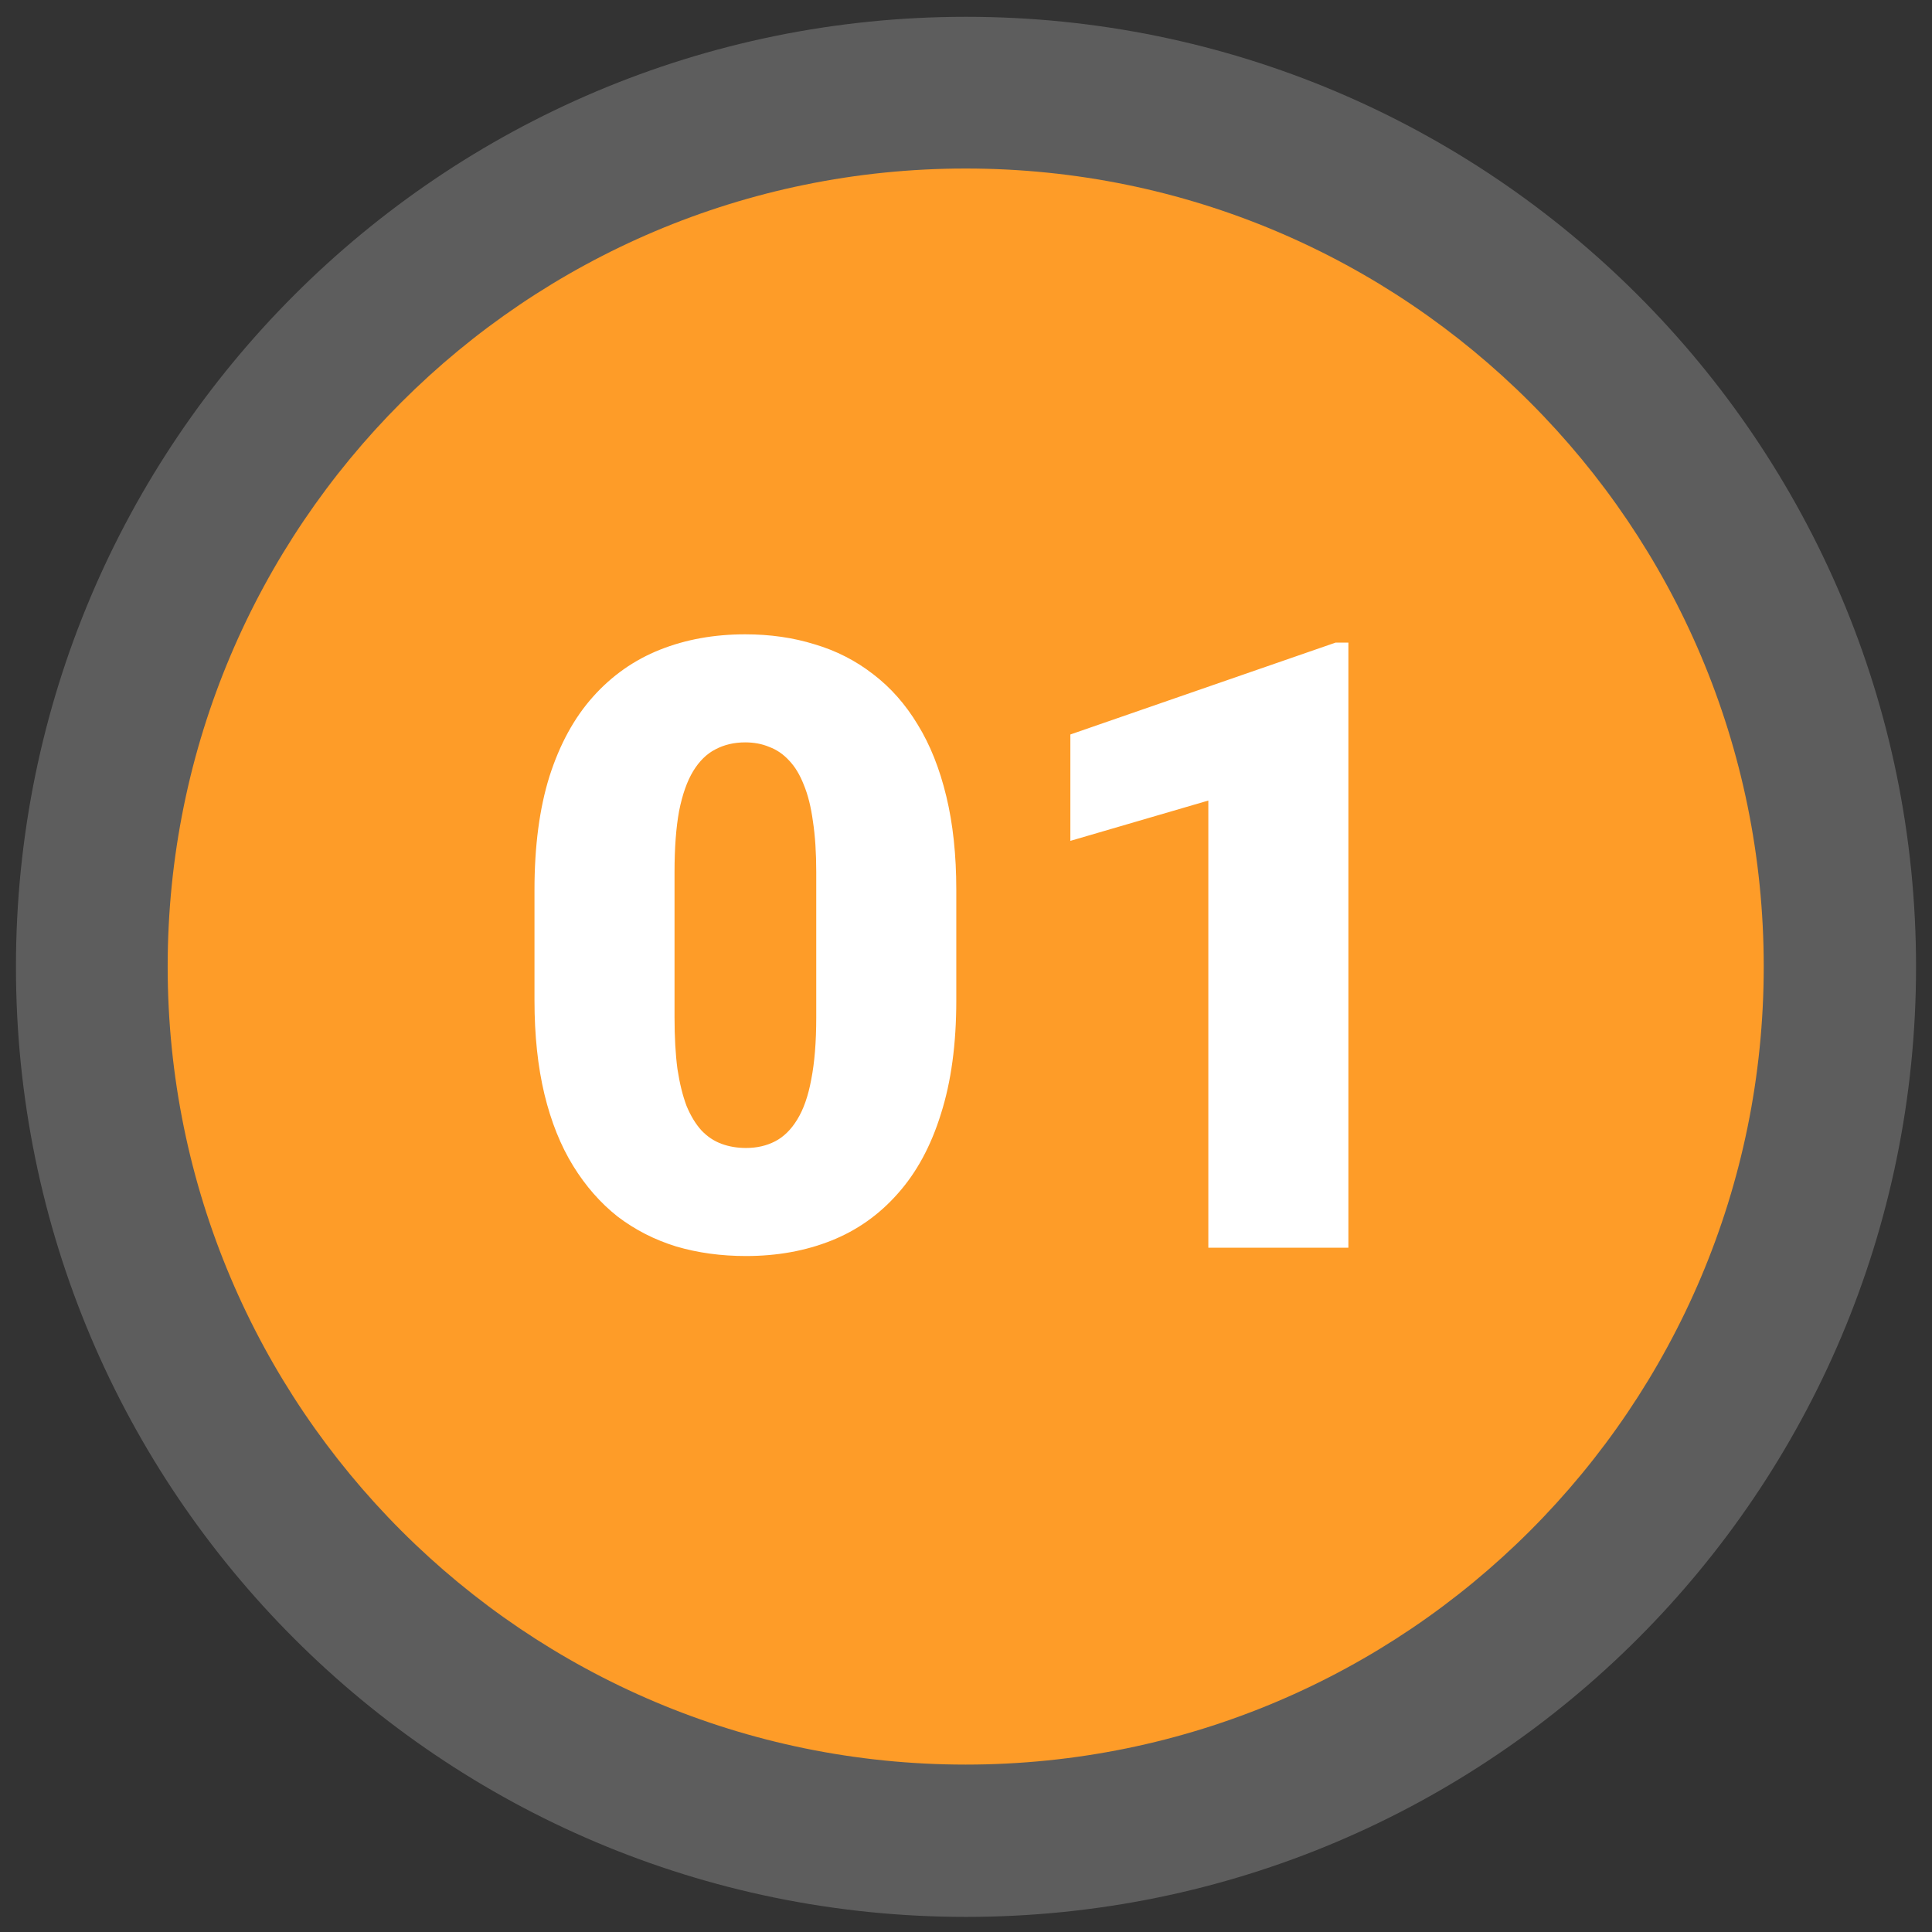
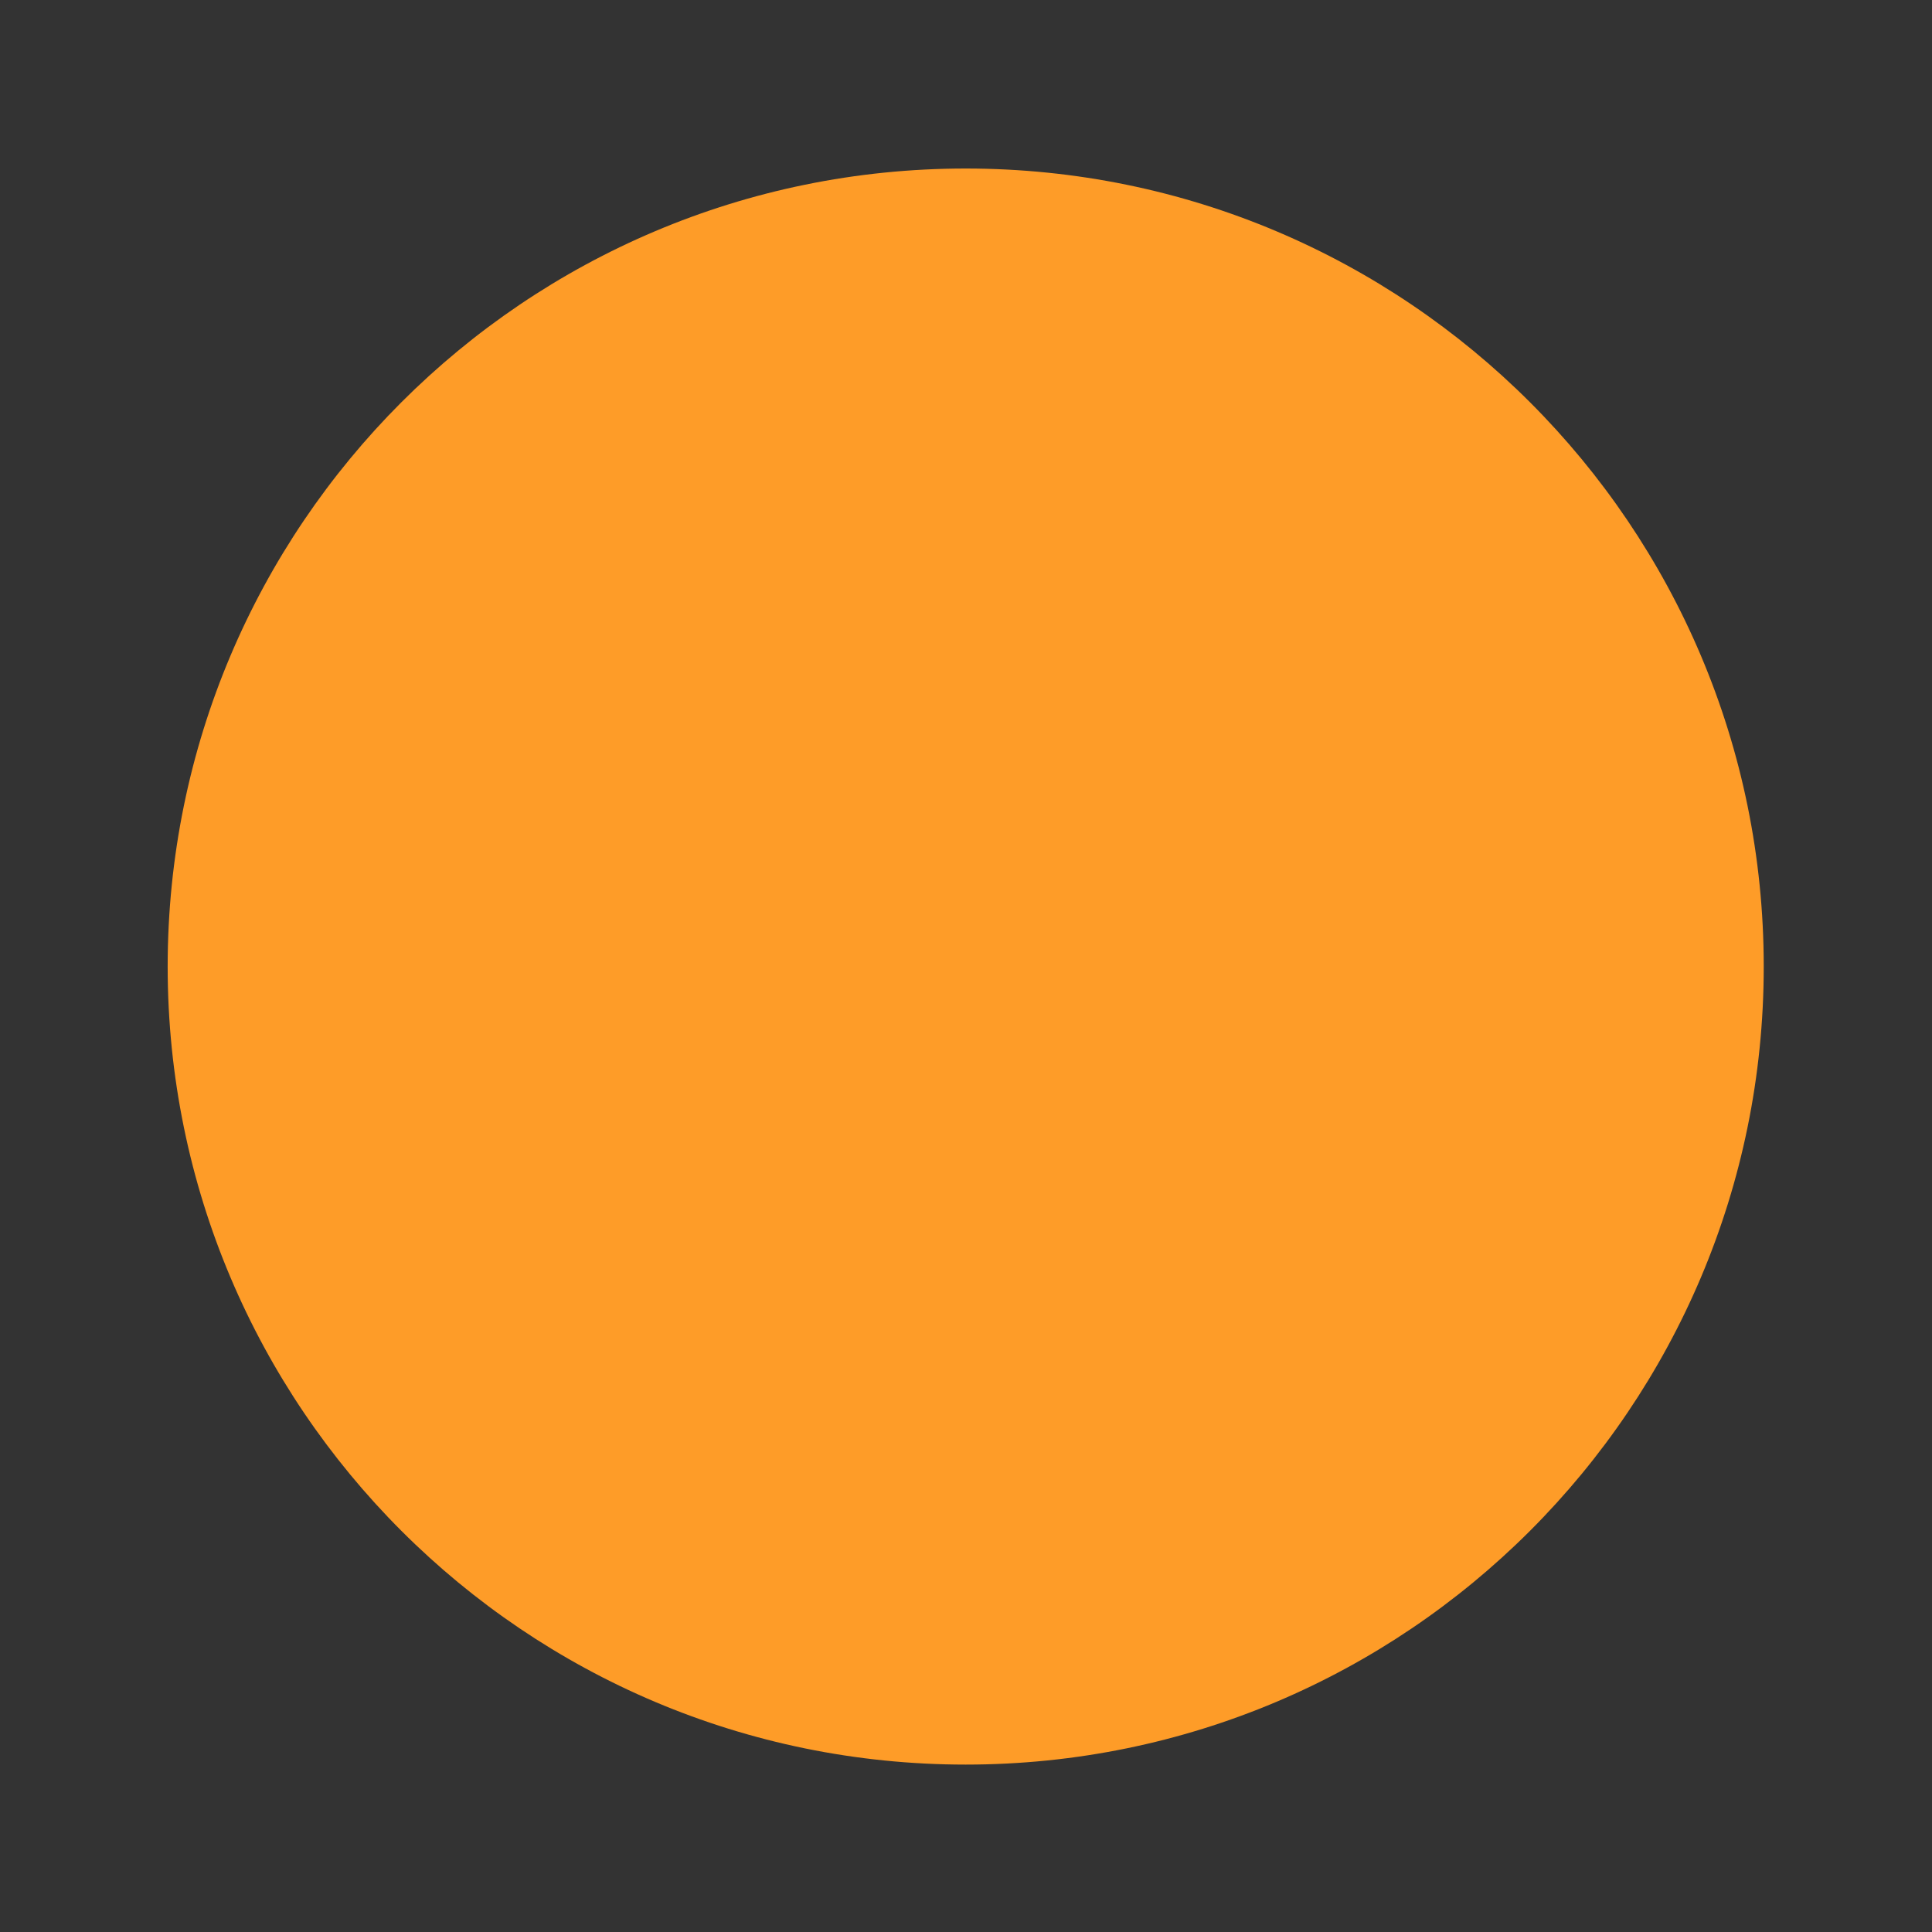
<svg xmlns="http://www.w3.org/2000/svg" width="2270" height="2270" viewBox="0 0 2270 2270" fill="none">
  <rect x="0" y="0" width="2270" height="2270" fill="#333333" stroke="none" />
  <g clip-path="url(#clip0_620_381)">
-     <path opacity="0.21" d="M1135 2252.25C1751.49 2252.25 2251.25 1752.49 2251.25 1136C2251.25 519.512 1751.49 19.75 1135 19.75C518.512 19.75 18.75 519.512 18.75 1136C18.75 1752.49 518.512 2252.25 1135 2252.25Z" fill="white" />
    <path d="M1134.65 2073.3C1652.5 2073.3 2072.3 1653.5 2072.3 1135.65C2072.3 617.8 1652.5 198 1134.65 198C616.8 198 197 617.8 197 1135.65C197 1653.5 616.8 2073.3 1134.65 2073.3Z" fill="#FE9C28" />
-     <path d="M1123.6 1045.59V1175.47C1123.6 1226.58 1117.58 1271.01 1105.53 1308.77C1093.81 1346.53 1076.89 1377.78 1054.75 1402.52C1032.94 1427.26 1006.9 1445.65 976.625 1457.7C946.352 1469.74 912.986 1475.77 876.527 1475.77C847.23 1475.77 819.887 1472.02 794.496 1464.54C769.105 1456.72 746.156 1445 725.648 1429.38C705.466 1413.43 688.051 1393.57 673.402 1369.81C658.754 1346.05 647.523 1318.05 639.711 1285.82C631.898 1253.27 627.992 1216.49 627.992 1175.47V1045.59C627.992 994.158 633.852 949.724 645.57 912.289C657.615 874.529 674.704 843.279 696.84 818.539C718.975 793.799 745.18 775.408 775.453 763.363C805.727 751.319 839.092 745.297 875.551 745.297C904.848 745.297 932.029 749.203 957.094 757.016C982.484 764.503 1005.43 776.221 1025.94 792.172C1046.45 807.797 1063.86 827.491 1078.19 851.254C1092.84 875.017 1104.07 903.174 1111.88 935.727C1119.69 967.953 1123.6 1004.57 1123.6 1045.59ZM959.047 1195.49V1024.59C959.047 1001.81 957.745 981.951 955.141 965.023C952.862 948.096 949.281 933.773 944.398 922.055C939.841 910.336 934.145 900.896 927.309 893.734C920.473 886.247 912.66 880.876 903.871 877.621C895.408 874.04 885.967 872.25 875.551 872.25C862.53 872.25 850.811 875.017 840.395 880.551C830.303 885.759 821.677 894.223 814.516 905.941C807.354 917.66 801.82 933.285 797.914 952.816C794.333 972.348 792.543 996.273 792.543 1024.59V1195.49C792.543 1218.6 793.682 1238.79 795.961 1256.04C798.565 1272.97 802.146 1287.45 806.703 1299.5C811.586 1311.21 817.445 1320.82 824.281 1328.3C831.117 1335.47 838.93 1340.67 847.719 1343.93C856.508 1347.18 866.111 1348.81 876.527 1348.81C889.223 1348.81 900.616 1346.21 910.707 1341C920.798 1335.79 929.424 1327.33 936.586 1315.61C944.073 1303.57 949.607 1287.78 953.188 1268.25C957.094 1248.39 959.047 1224.14 959.047 1195.49ZM1584.28 755.062V1466H1419.73V940.609L1257.62 987.973V862.973L1569.14 755.062H1584.28Z" fill="white" />
  </g>
  <defs>
    <clipPath id="clip0_620_381">
      <rect width="2270" height="2270" fill="white" />
    </clipPath>
  </defs>
</svg>